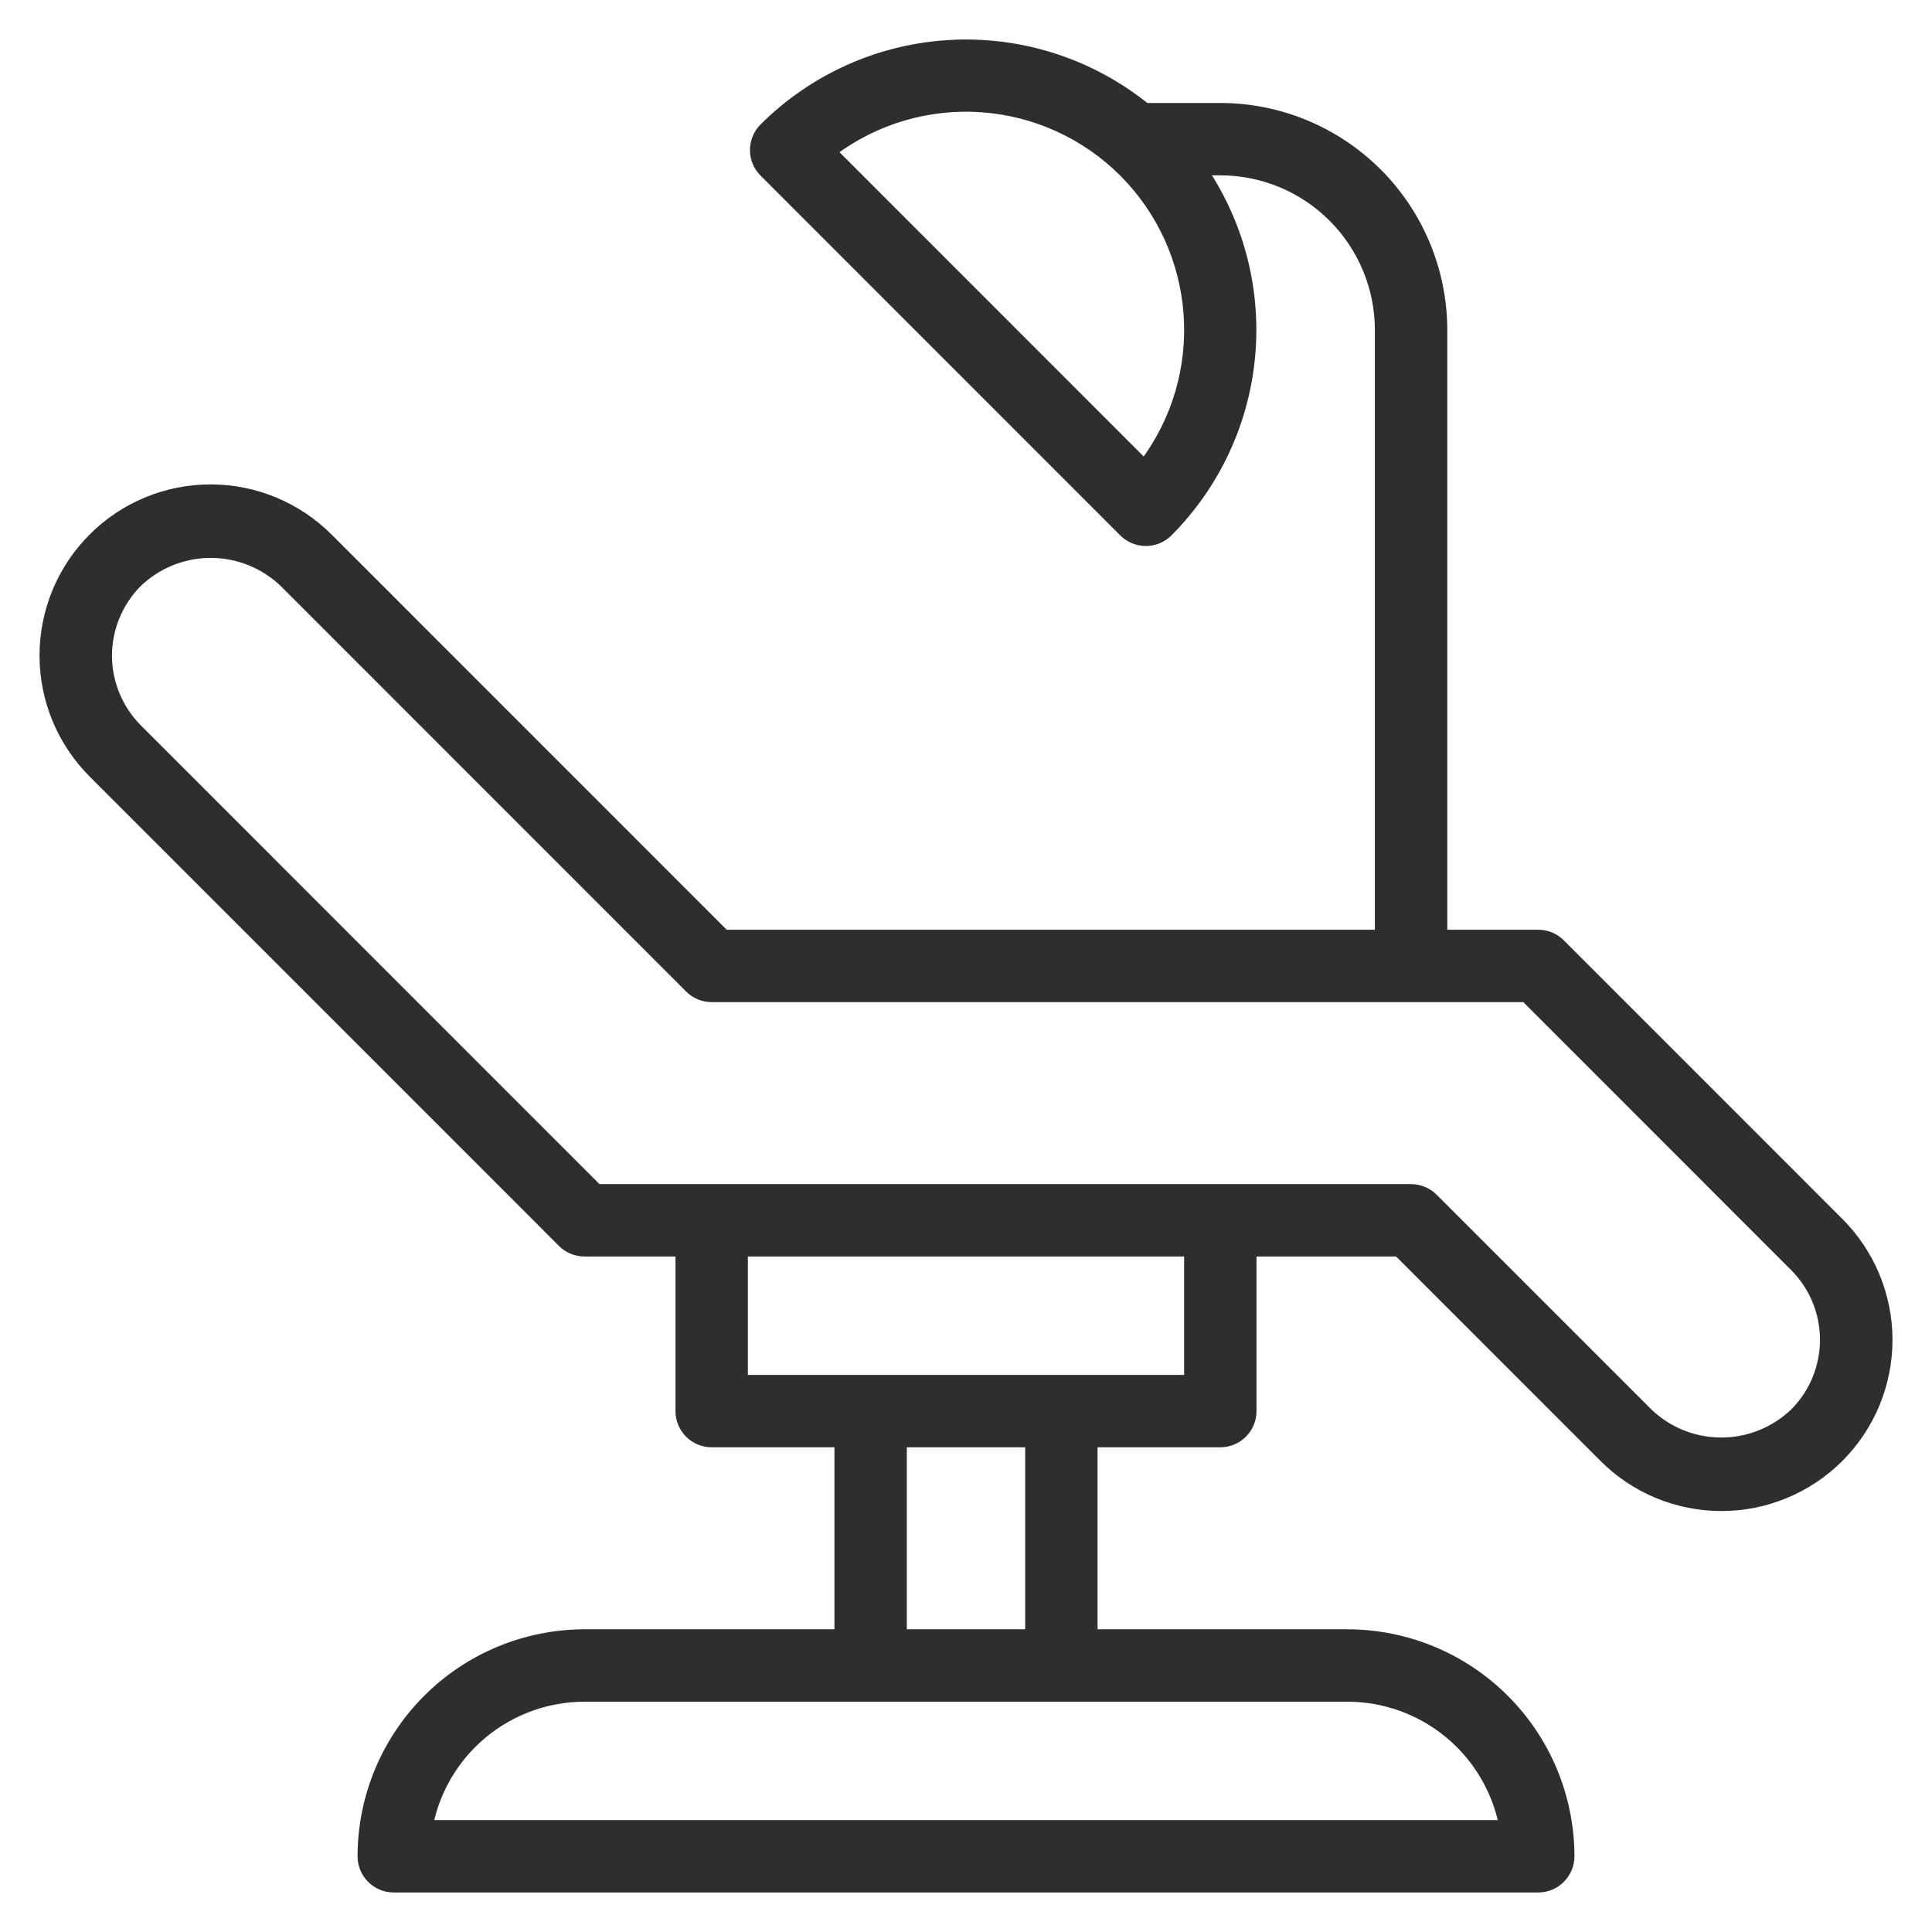
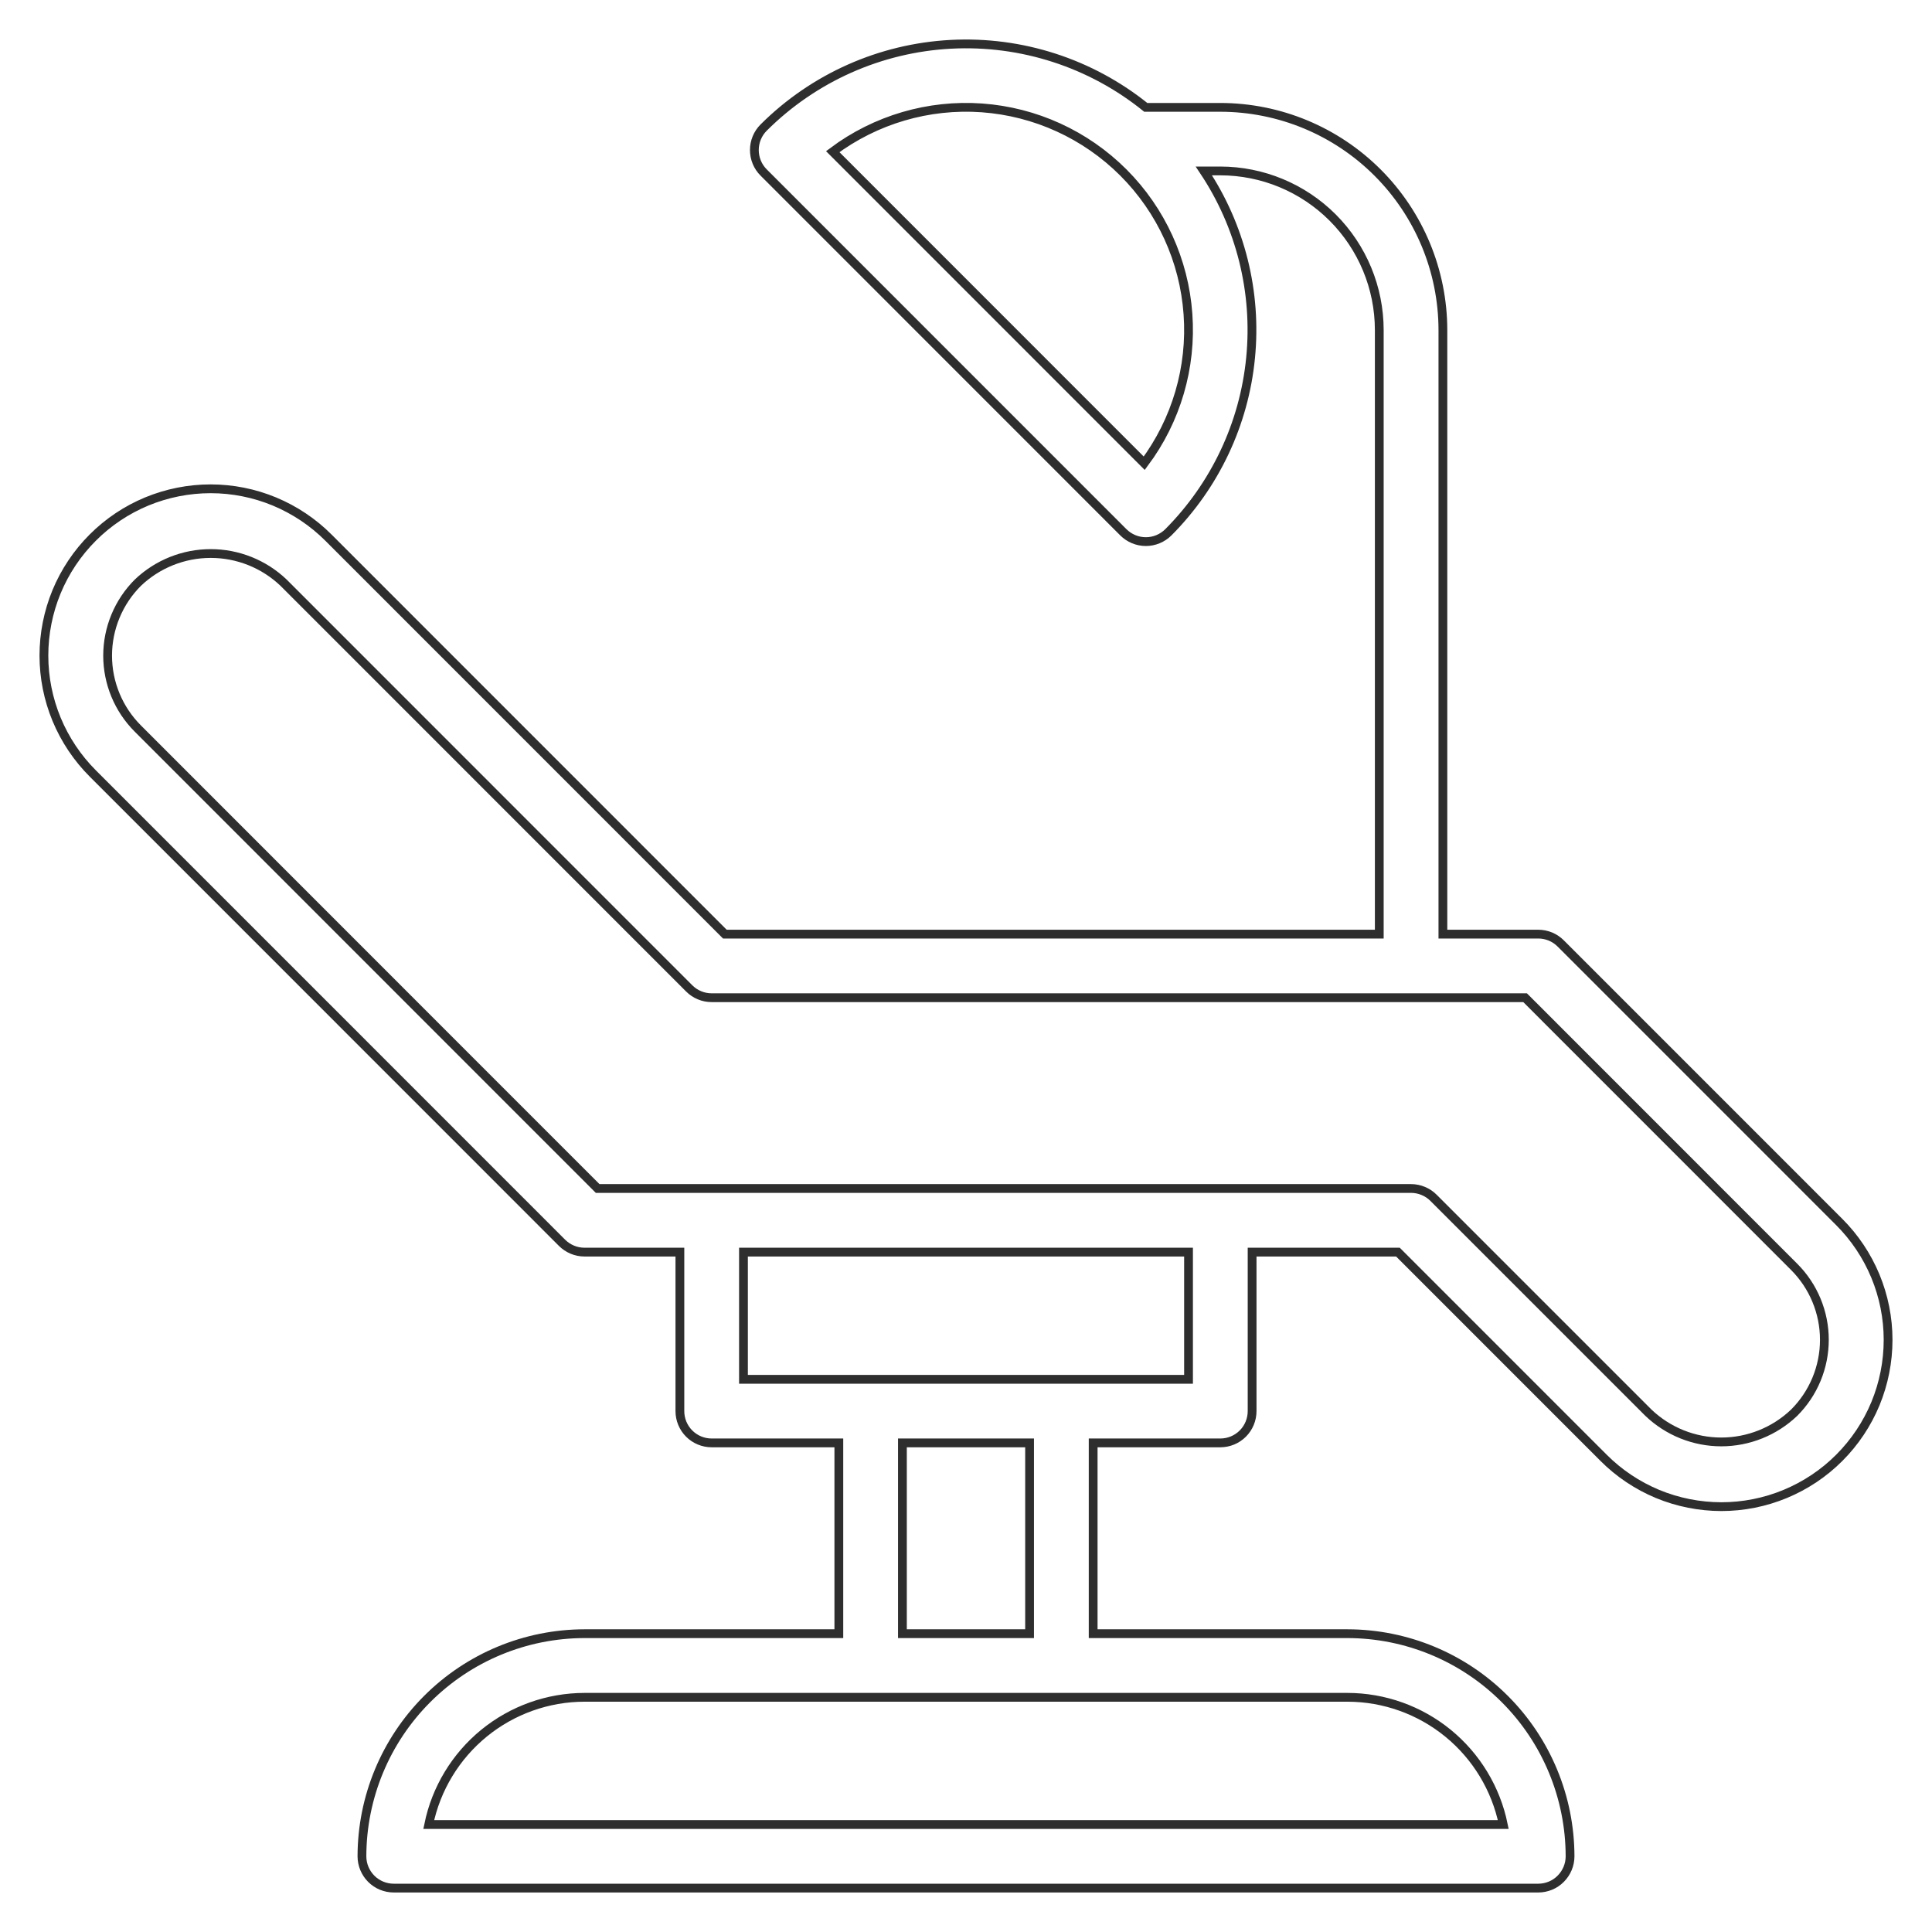
<svg xmlns="http://www.w3.org/2000/svg" width="44" height="44" viewBox="0 0 44 44" fill="none">
  <mask id="path-1-outside-1_163_400" maskUnits="userSpaceOnUse" x="0" y="0" width="44" height="44" fill="black">
    <rect fill="white" width="44" height="44" />
-     <path fill-rule="evenodd" clip-rule="evenodd" d="M10.266 25.769L12.8 28.304C12.867 28.371 12.947 28.424 13.035 28.461C13.122 28.497 13.216 28.516 13.312 28.516H15.484V32.137C15.484 32.329 15.56 32.513 15.696 32.649C15.832 32.785 16.016 32.861 16.208 32.861H19.104V37.206H13.312C11.968 37.208 10.68 37.742 9.73 38.693C8.779 39.643 8.245 40.932 8.243 42.276C8.243 42.468 8.32 42.652 8.455 42.788C8.591 42.924 8.775 43 8.967 43H35.033C35.225 43 35.409 42.924 35.544 42.788C35.68 42.652 35.757 42.468 35.757 42.276C35.755 40.932 35.221 39.643 34.27 38.693C33.32 37.742 32.032 37.208 30.688 37.206H24.896V32.861H27.792C27.984 32.861 28.168 32.785 28.304 32.649C28.44 32.513 28.516 32.329 28.516 32.137V28.516H31.837L36.517 33.197C36.869 33.551 37.288 33.831 37.748 34.023C38.209 34.214 38.703 34.312 39.202 34.313C39.701 34.313 40.195 34.215 40.656 34.024C41.117 33.833 41.536 33.554 41.888 33.201C42.241 32.848 42.521 32.429 42.712 31.968C42.902 31.507 43 31.013 43 30.514C43 30.015 42.901 29.521 42.71 29.06C42.518 28.599 42.238 28.18 41.885 27.828L35.544 21.486C35.477 21.419 35.398 21.366 35.31 21.329C35.222 21.293 35.128 21.274 35.033 21.274H32.861V7.514C32.859 6.17 32.324 4.881 31.374 3.931C30.424 2.981 29.136 2.446 27.792 2.445H26.094C24.842 1.435 23.261 0.924 21.655 1.009C20.049 1.094 18.531 1.769 17.392 2.905C17.256 3.041 17.18 3.225 17.18 3.417C17.18 3.609 17.256 3.794 17.392 3.929L25.584 12.123C25.72 12.258 25.904 12.335 26.096 12.335C26.288 12.335 26.472 12.258 26.608 12.123C27.672 11.055 28.334 9.652 28.481 8.152C28.629 6.652 28.253 5.147 27.417 3.893H27.792C28.752 3.894 29.672 4.276 30.351 4.955C31.029 5.634 31.411 6.554 31.412 7.514V21.274H16.508L7.483 12.247C7.131 11.894 6.712 11.614 6.252 11.422C5.791 11.231 5.297 11.132 4.798 11.132C4.299 11.132 3.805 11.23 3.344 11.42C2.883 11.611 2.464 11.891 2.112 12.244C1.759 12.597 1.479 13.016 1.288 13.477C1.098 13.938 1 14.432 1 14.931C1 15.43 1.099 15.924 1.29 16.385C1.482 16.846 1.762 17.264 2.115 17.617L10.266 25.769ZM41.37 29.614C41.252 29.329 41.079 29.07 40.861 28.852L34.733 22.722H16.208C16.113 22.722 16.018 22.704 15.931 22.667C15.843 22.631 15.763 22.577 15.696 22.51L6.459 13.271C6.012 12.844 5.417 12.606 4.799 12.606C4.181 12.606 3.586 12.844 3.139 13.271C2.921 13.489 2.748 13.748 2.63 14.033C2.512 14.318 2.451 14.623 2.451 14.932C2.451 15.24 2.512 15.546 2.63 15.831C2.748 16.116 2.921 16.374 3.139 16.592L11.289 24.745L13.611 27.067H32.136C32.231 27.067 32.326 27.086 32.413 27.123C32.501 27.159 32.581 27.212 32.648 27.28L37.541 32.173C37.988 32.6 38.583 32.839 39.201 32.839C39.819 32.839 40.414 32.6 40.861 32.173C41.079 31.955 41.252 31.697 41.37 31.412C41.488 31.127 41.549 30.821 41.549 30.513C41.549 30.204 41.488 29.899 41.37 29.614ZM11.023 39.472C10.377 40 9.932 40.734 9.764 41.552H34.236C34.068 40.734 33.623 40 32.977 39.472C32.331 38.945 31.523 38.656 30.688 38.655H13.312C12.477 38.656 11.669 38.945 11.023 39.472ZM20.552 37.206H23.448V32.861H20.552V37.206ZM16.932 31.413H27.068V28.516H16.932V31.413ZM18.965 3.454L26.059 10.55C26.789 9.574 27.143 8.367 27.055 7.151C26.968 5.935 26.446 4.791 25.584 3.929C24.722 3.067 23.579 2.545 22.363 2.457C21.147 2.37 19.941 2.724 18.965 3.454Z" />
  </mask>
-   <path fill-rule="evenodd" clip-rule="evenodd" d="M10.266 25.769L12.8 28.304C12.867 28.371 12.947 28.424 13.035 28.461C13.122 28.497 13.216 28.516 13.312 28.516H15.484V32.137C15.484 32.329 15.56 32.513 15.696 32.649C15.832 32.785 16.016 32.861 16.208 32.861H19.104V37.206H13.312C11.968 37.208 10.68 37.742 9.73 38.693C8.779 39.643 8.245 40.932 8.243 42.276C8.243 42.468 8.32 42.652 8.455 42.788C8.591 42.924 8.775 43 8.967 43H35.033C35.225 43 35.409 42.924 35.544 42.788C35.68 42.652 35.757 42.468 35.757 42.276C35.755 40.932 35.221 39.643 34.27 38.693C33.32 37.742 32.032 37.208 30.688 37.206H24.896V32.861H27.792C27.984 32.861 28.168 32.785 28.304 32.649C28.44 32.513 28.516 32.329 28.516 32.137V28.516H31.837L36.517 33.197C36.869 33.551 37.288 33.831 37.748 34.023C38.209 34.214 38.703 34.312 39.202 34.313C39.701 34.313 40.195 34.215 40.656 34.024C41.117 33.833 41.536 33.554 41.888 33.201C42.241 32.848 42.521 32.429 42.712 31.968C42.902 31.507 43 31.013 43 30.514C43 30.015 42.901 29.521 42.71 29.06C42.518 28.599 42.238 28.18 41.885 27.828L35.544 21.486C35.477 21.419 35.398 21.366 35.31 21.329C35.222 21.293 35.128 21.274 35.033 21.274H32.861V7.514C32.859 6.17 32.324 4.881 31.374 3.931C30.424 2.981 29.136 2.446 27.792 2.445H26.094C24.842 1.435 23.261 0.924 21.655 1.009C20.049 1.094 18.531 1.769 17.392 2.905C17.256 3.041 17.18 3.225 17.18 3.417C17.18 3.609 17.256 3.794 17.392 3.929L25.584 12.123C25.72 12.258 25.904 12.335 26.096 12.335C26.288 12.335 26.472 12.258 26.608 12.123C27.672 11.055 28.334 9.652 28.481 8.152C28.629 6.652 28.253 5.147 27.417 3.893H27.792C28.752 3.894 29.672 4.276 30.351 4.955C31.029 5.634 31.411 6.554 31.412 7.514V21.274H16.508L7.483 12.247C7.131 11.894 6.712 11.614 6.252 11.422C5.791 11.231 5.297 11.132 4.798 11.132C4.299 11.132 3.805 11.23 3.344 11.42C2.883 11.611 2.464 11.891 2.112 12.244C1.759 12.597 1.479 13.016 1.288 13.477C1.098 13.938 1 14.432 1 14.931C1 15.43 1.099 15.924 1.29 16.385C1.482 16.846 1.762 17.264 2.115 17.617L10.266 25.769ZM41.37 29.614C41.252 29.329 41.079 29.07 40.861 28.852L34.733 22.722H16.208C16.113 22.722 16.018 22.704 15.931 22.667C15.843 22.631 15.763 22.577 15.696 22.51L6.459 13.271C6.012 12.844 5.417 12.606 4.799 12.606C4.181 12.606 3.586 12.844 3.139 13.271C2.921 13.489 2.748 13.748 2.63 14.033C2.512 14.318 2.451 14.623 2.451 14.932C2.451 15.24 2.512 15.546 2.63 15.831C2.748 16.116 2.921 16.374 3.139 16.592L11.289 24.745L13.611 27.067H32.136C32.231 27.067 32.326 27.086 32.413 27.123C32.501 27.159 32.581 27.212 32.648 27.28L37.541 32.173C37.988 32.6 38.583 32.839 39.201 32.839C39.819 32.839 40.414 32.6 40.861 32.173C41.079 31.955 41.252 31.697 41.37 31.412C41.488 31.127 41.549 30.821 41.549 30.513C41.549 30.204 41.488 29.899 41.37 29.614ZM11.023 39.472C10.377 40 9.932 40.734 9.764 41.552H34.236C34.068 40.734 33.623 40 32.977 39.472C32.331 38.945 31.523 38.656 30.688 38.655H13.312C12.477 38.656 11.669 38.945 11.023 39.472ZM20.552 37.206H23.448V32.861H20.552V37.206ZM16.932 31.413H27.068V28.516H16.932V31.413ZM18.965 3.454L26.059 10.55C26.789 9.574 27.143 8.367 27.055 7.151C26.968 5.935 26.446 4.791 25.584 3.929C24.722 3.067 23.579 2.545 22.363 2.457C21.147 2.37 19.941 2.724 18.965 3.454Z" fill="#2E2E2E" />
  <path fill-rule="evenodd" clip-rule="evenodd" d="M10.266 25.769L12.8 28.304C12.867 28.371 12.947 28.424 13.035 28.461C13.122 28.497 13.216 28.516 13.312 28.516H15.484V32.137C15.484 32.329 15.56 32.513 15.696 32.649C15.832 32.785 16.016 32.861 16.208 32.861H19.104V37.206H13.312C11.968 37.208 10.68 37.742 9.73 38.693C8.779 39.643 8.245 40.932 8.243 42.276C8.243 42.468 8.32 42.652 8.455 42.788C8.591 42.924 8.775 43 8.967 43H35.033C35.225 43 35.409 42.924 35.544 42.788C35.68 42.652 35.757 42.468 35.757 42.276C35.755 40.932 35.221 39.643 34.27 38.693C33.32 37.742 32.032 37.208 30.688 37.206H24.896V32.861H27.792C27.984 32.861 28.168 32.785 28.304 32.649C28.44 32.513 28.516 32.329 28.516 32.137V28.516H31.837L36.517 33.197C36.869 33.551 37.288 33.831 37.748 34.023C38.209 34.214 38.703 34.312 39.202 34.313C39.701 34.313 40.195 34.215 40.656 34.024C41.117 33.833 41.536 33.554 41.888 33.201C42.241 32.848 42.521 32.429 42.712 31.968C42.902 31.507 43 31.013 43 30.514C43 30.015 42.901 29.521 42.71 29.06C42.518 28.599 42.238 28.18 41.885 27.828L35.544 21.486C35.477 21.419 35.398 21.366 35.31 21.329C35.222 21.293 35.128 21.274 35.033 21.274H32.861V7.514C32.859 6.17 32.324 4.881 31.374 3.931C30.424 2.981 29.136 2.446 27.792 2.445H26.094C24.842 1.435 23.261 0.924 21.655 1.009C20.049 1.094 18.531 1.769 17.392 2.905C17.256 3.041 17.18 3.225 17.18 3.417C17.18 3.609 17.256 3.794 17.392 3.929L25.584 12.123C25.72 12.258 25.904 12.335 26.096 12.335C26.288 12.335 26.472 12.258 26.608 12.123C27.672 11.055 28.334 9.652 28.481 8.152C28.629 6.652 28.253 5.147 27.417 3.893H27.792C28.752 3.894 29.672 4.276 30.351 4.955C31.029 5.634 31.411 6.554 31.412 7.514V21.274H16.508L7.483 12.247C7.131 11.894 6.712 11.614 6.252 11.422C5.791 11.231 5.297 11.132 4.798 11.132C4.299 11.132 3.805 11.23 3.344 11.42C2.883 11.611 2.464 11.891 2.112 12.244C1.759 12.597 1.479 13.016 1.288 13.477C1.098 13.938 1 14.432 1 14.931C1 15.43 1.099 15.924 1.29 16.385C1.482 16.846 1.762 17.264 2.115 17.617L10.266 25.769ZM41.37 29.614C41.252 29.329 41.079 29.07 40.861 28.852L34.733 22.722H16.208C16.113 22.722 16.018 22.704 15.931 22.667C15.843 22.631 15.763 22.577 15.696 22.51L6.459 13.271C6.012 12.844 5.417 12.606 4.799 12.606C4.181 12.606 3.586 12.844 3.139 13.271C2.921 13.489 2.748 13.748 2.63 14.033C2.512 14.318 2.451 14.623 2.451 14.932C2.451 15.24 2.512 15.546 2.63 15.831C2.748 16.116 2.921 16.374 3.139 16.592L11.289 24.745L13.611 27.067H32.136C32.231 27.067 32.326 27.086 32.413 27.123C32.501 27.159 32.581 27.212 32.648 27.28L37.541 32.173C37.988 32.6 38.583 32.839 39.201 32.839C39.819 32.839 40.414 32.6 40.861 32.173C41.079 31.955 41.252 31.697 41.37 31.412C41.488 31.127 41.549 30.821 41.549 30.513C41.549 30.204 41.488 29.899 41.37 29.614ZM11.023 39.472C10.377 40 9.932 40.734 9.764 41.552H34.236C34.068 40.734 33.623 40 32.977 39.472C32.331 38.945 31.523 38.656 30.688 38.655H13.312C12.477 38.656 11.669 38.945 11.023 39.472ZM20.552 37.206H23.448V32.861H20.552V37.206ZM16.932 31.413H27.068V28.516H16.932V31.413ZM18.965 3.454L26.059 10.55C26.789 9.574 27.143 8.367 27.055 7.151C26.968 5.935 26.446 4.791 25.584 3.929C24.722 3.067 23.579 2.545 22.363 2.457C21.147 2.37 19.941 2.724 18.965 3.454Z" stroke="#2E2E2E" stroke-width="0.2" mask="url(#path-1-outside-1_163_400)" />
</svg>